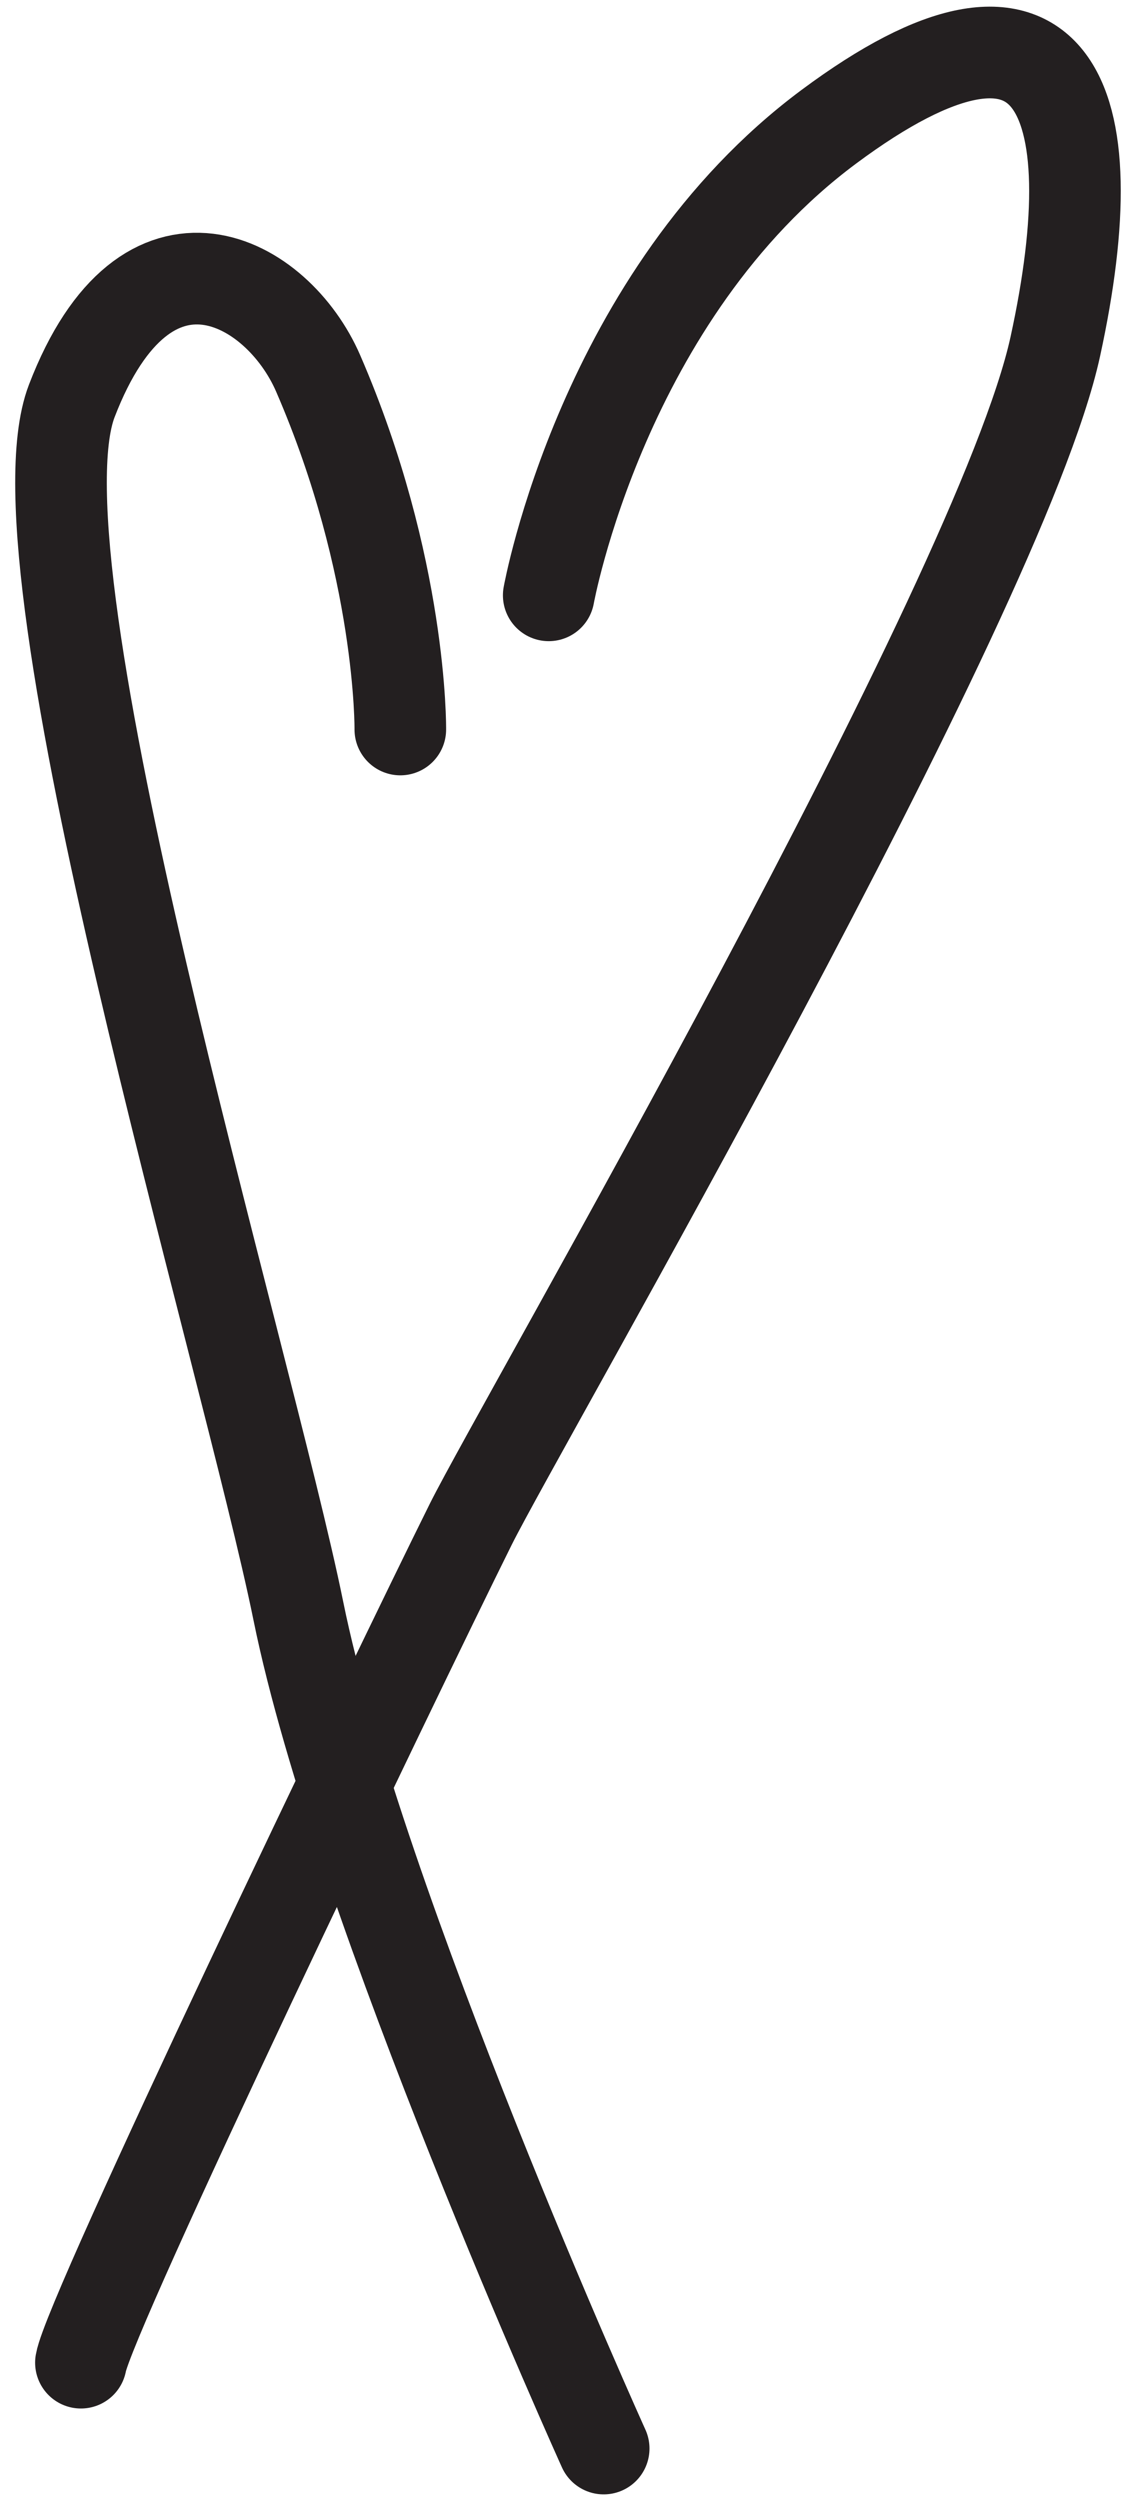
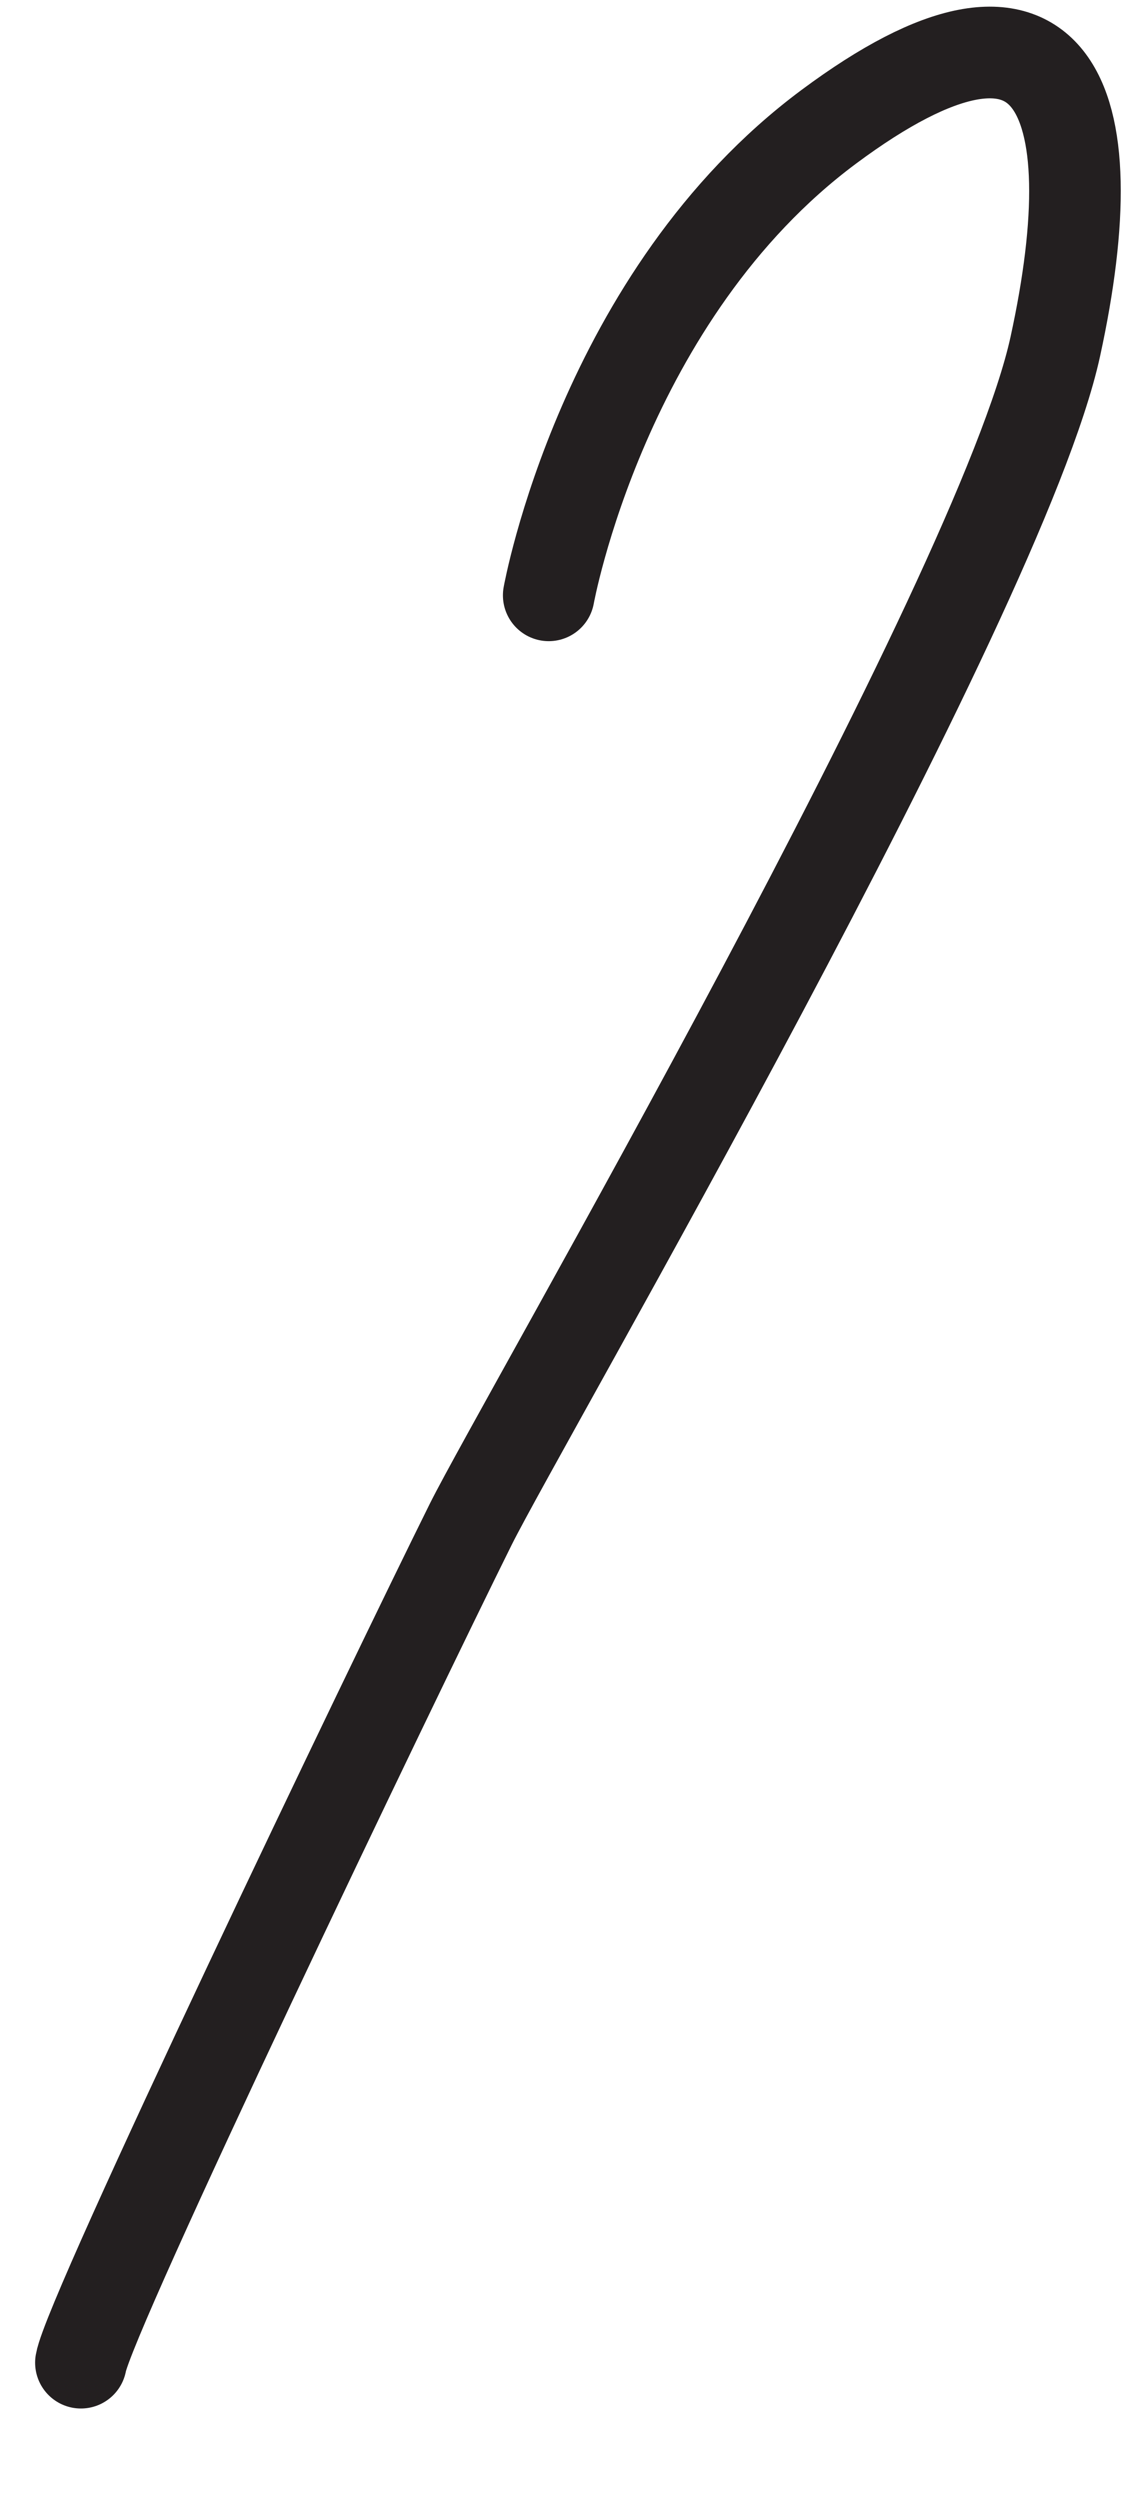
<svg xmlns="http://www.w3.org/2000/svg" version="1.1" id="Layer_1" x="0px" y="0px" viewBox="0 0 371.7 818" style="enable-background:new 0 0 371.7 818;" xml:space="preserve">
  <style type="text/css"> .st0{fill:none;stroke:#231F20;stroke-width:30;stroke-linecap:round;stroke-linejoin:round;stroke-miterlimit:3.864;} </style>
  <g>
-     <path class="st0" d="M131.1,238.7c0,0,0.6-53.1-26.9-116.5c-13.3-30.7-56.3-54.5-80.7,9C2.6,185.8,80.9,444.5,97.7,527.1 c19.6,96.5,100,274.1,100,274.1" />
    <path class="st0" d="M179.7,194.8c0,0,17.7-98.3,91.7-153.3c74-55,92.2-10.6,74.2,71.9c-18,82.5-174.5,351.5-191.4,385.3 C128.4,550.6,29.2,757.2,26.5,773.1" />
  </g>
</svg>